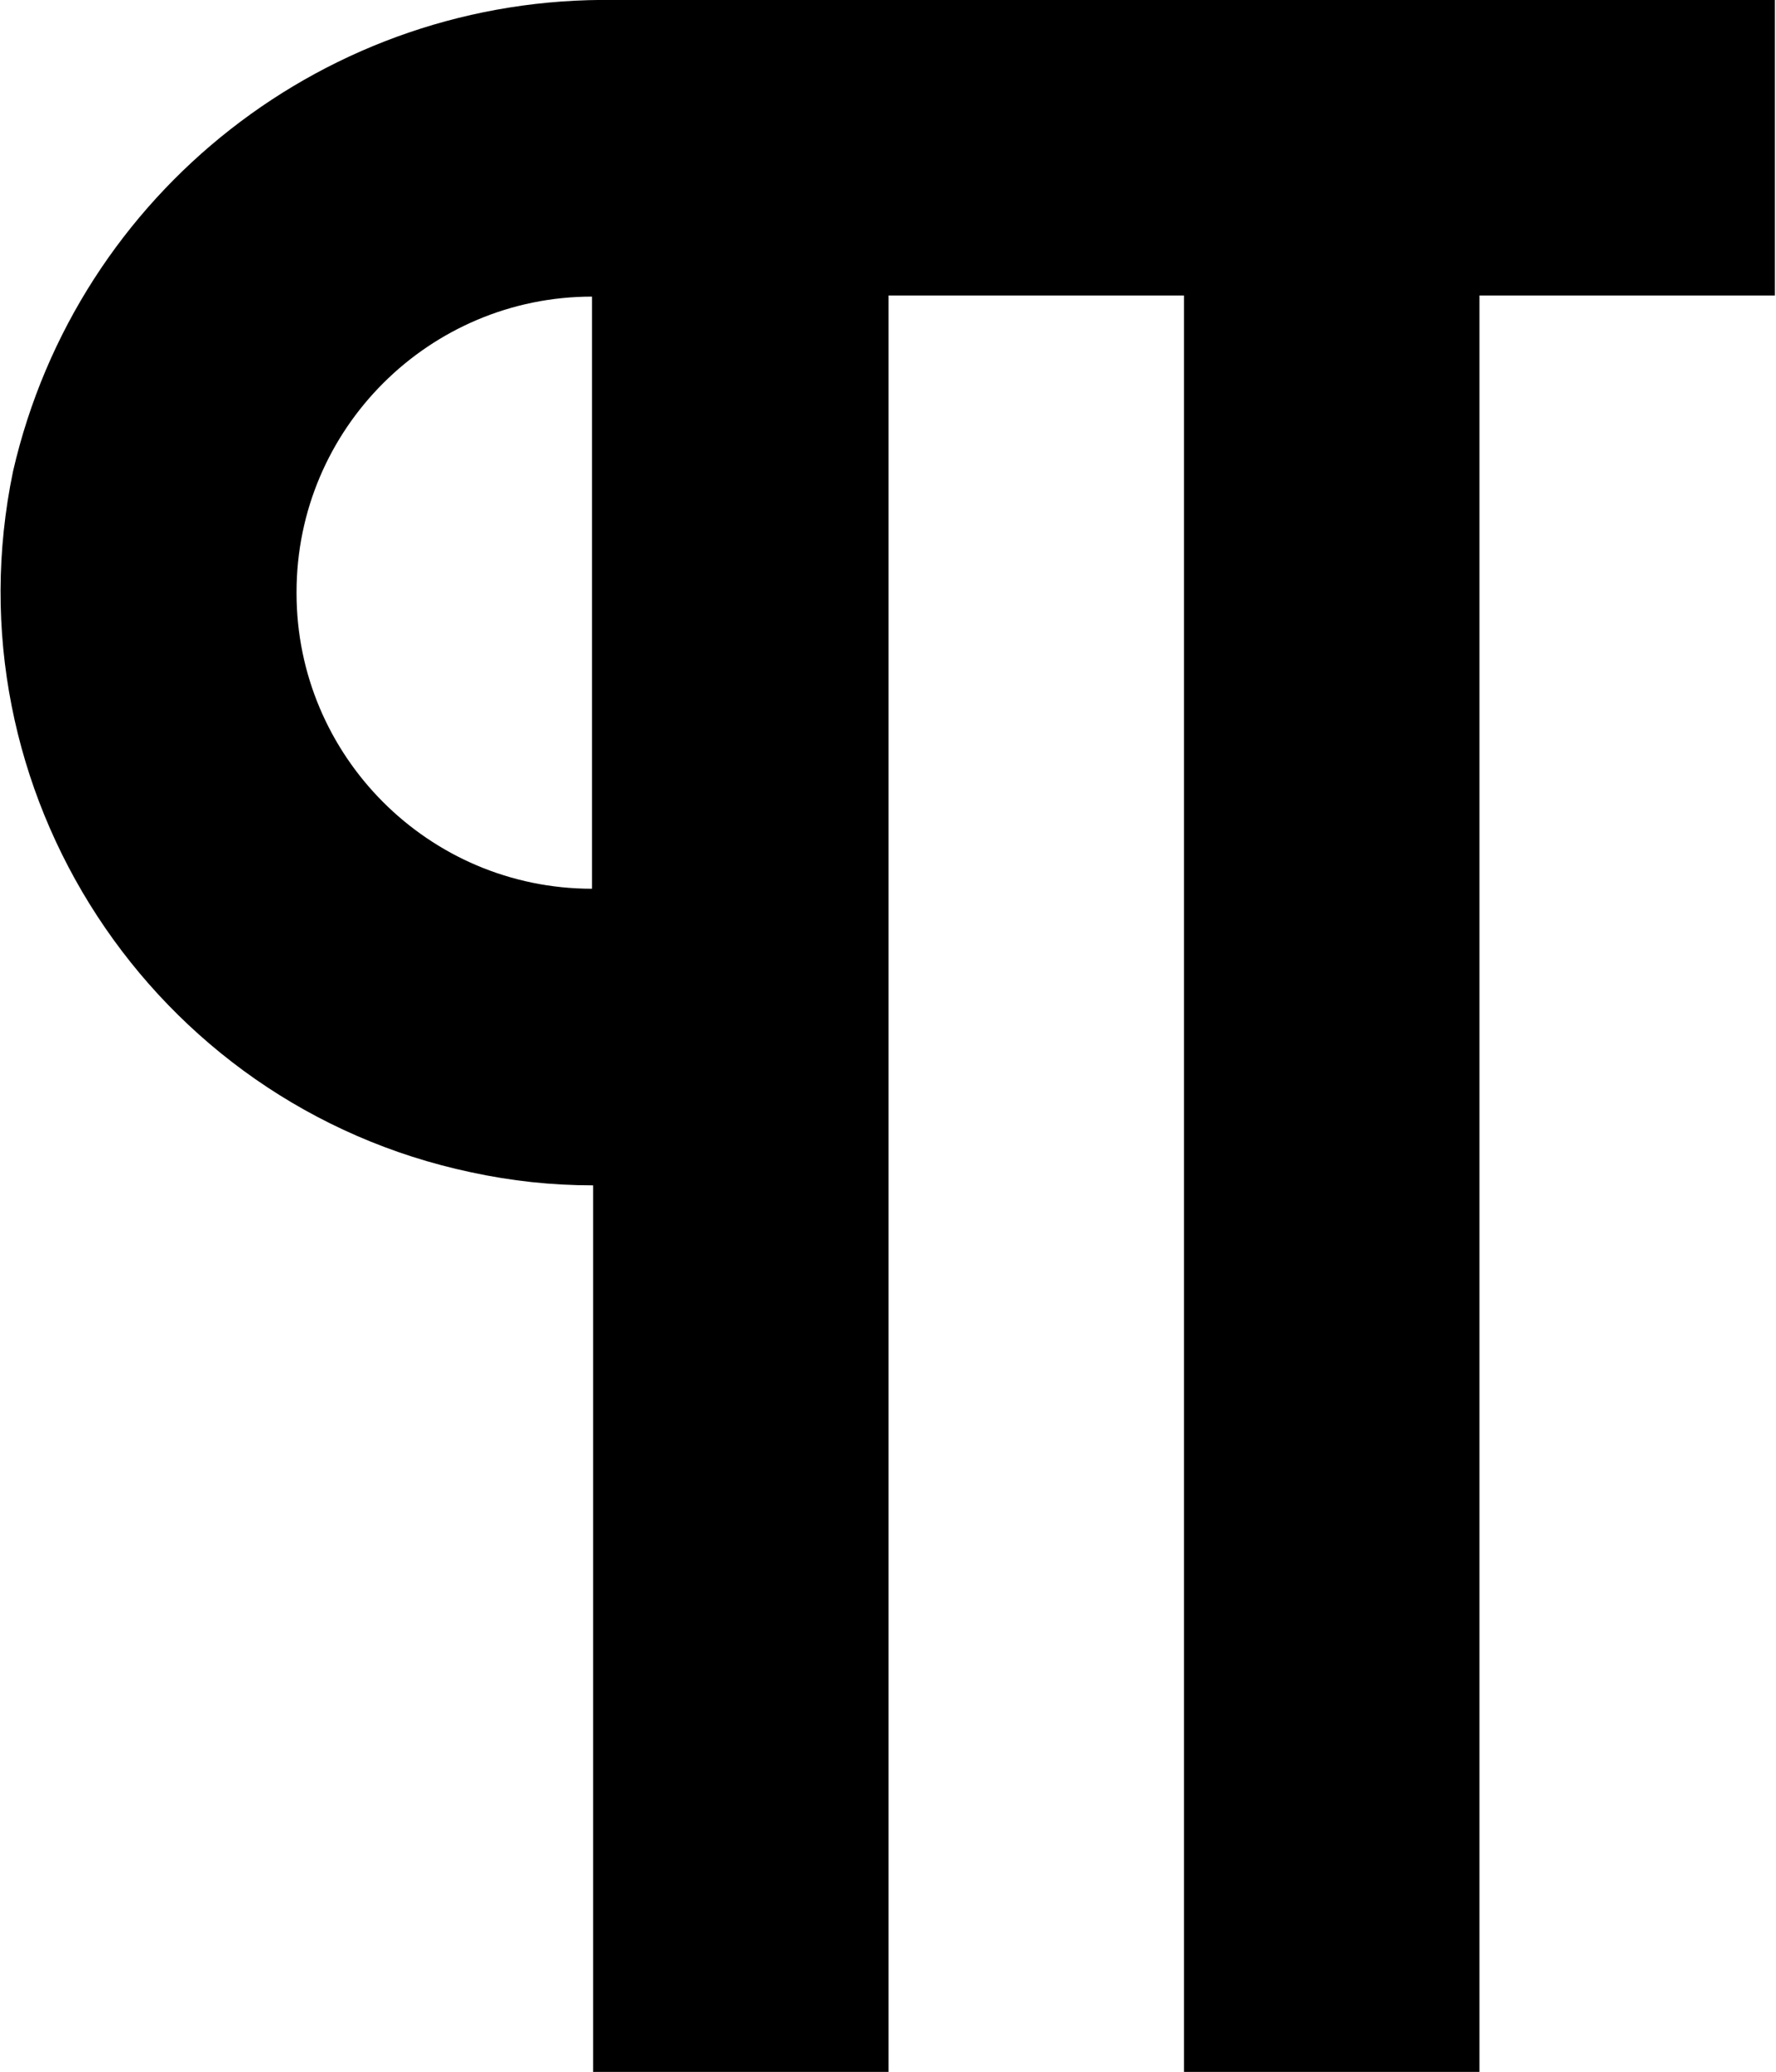
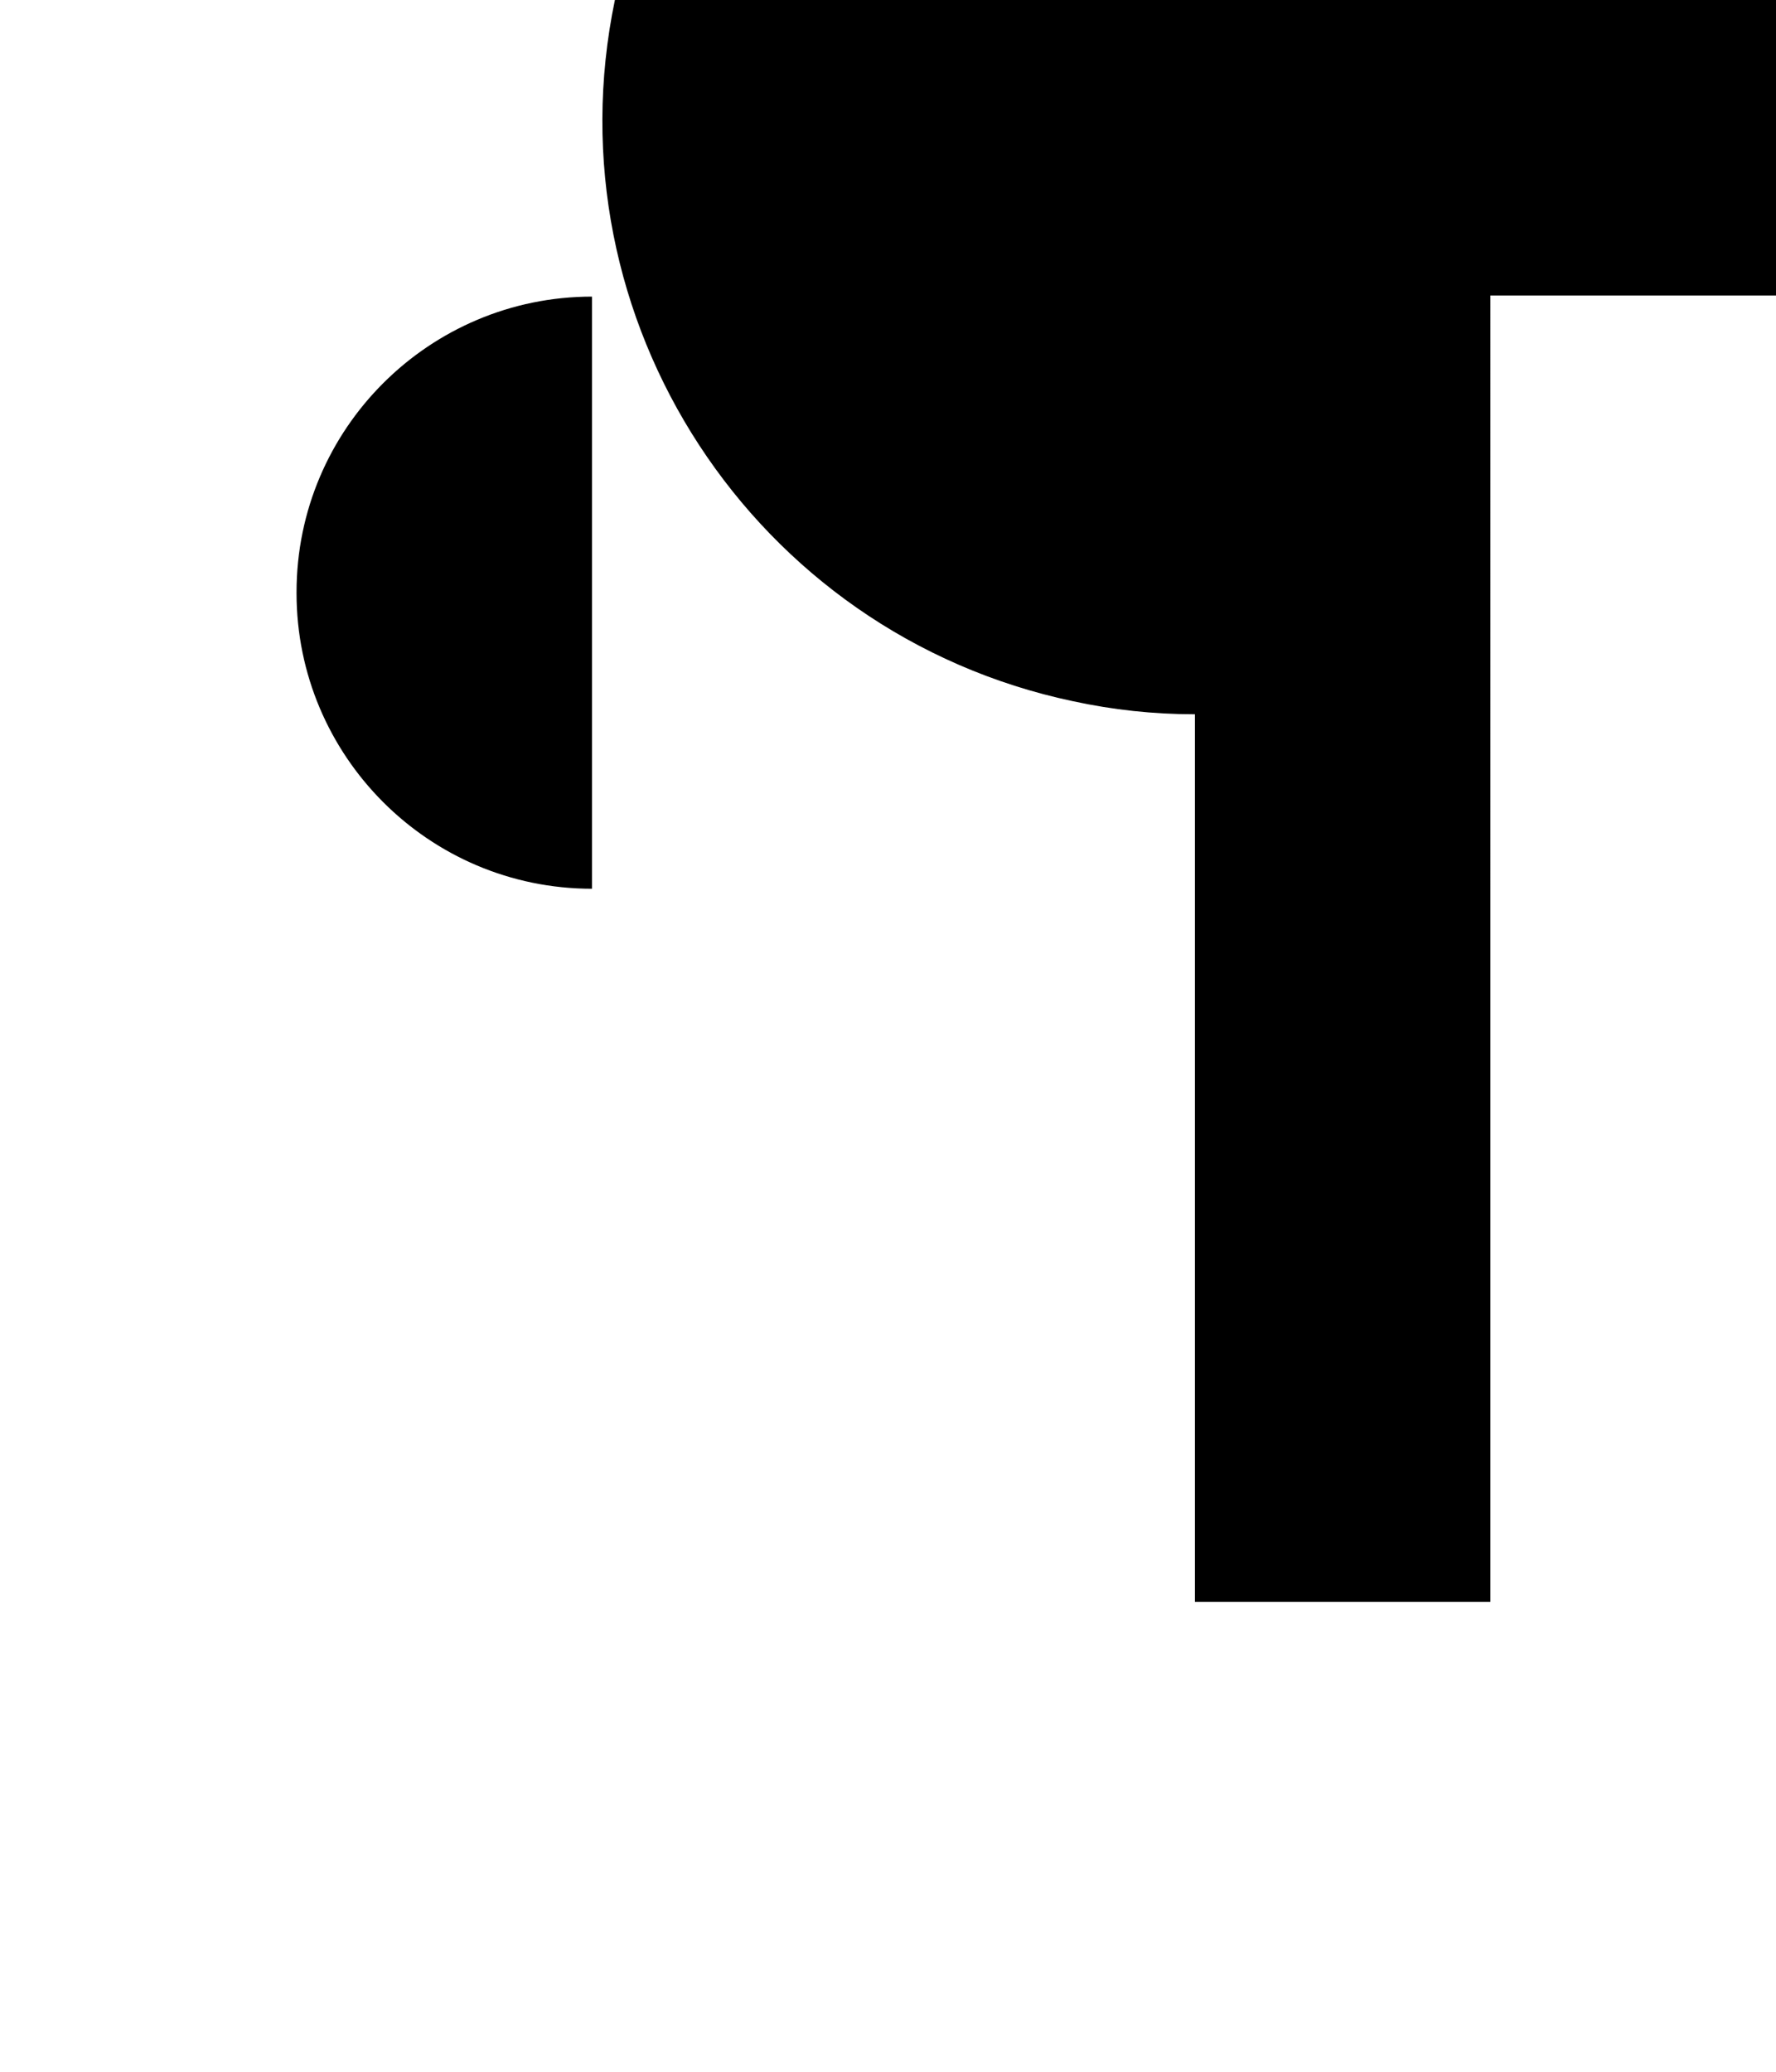
<svg xmlns="http://www.w3.org/2000/svg" id="Layer_1" data-name="Layer 1" width="16.29" height="19" viewBox="0 0 16.29 19">
  <defs>
    <style>
      .cls-1 {
        fill: #000;
        stroke-width: 0px;
      }
    </style>
  </defs>
-   <path class="cls-1" d="M5.64,0C3.01-.04.71,1.76.12,4.32c-.61,2.93,1.27,5.81,4.2,6.43.37.08.74.12,1.12.12v8.14h2.71V2.71h2.71v16.29h2.71V2.71h2.71V0H5.64ZM2.72,5.43c0-1.5,1.22-2.71,2.71-2.71v5.43c-1.5,0-2.71-1.22-2.71-2.71Z" />
+   <path class="cls-1" d="M5.64,0c-.61,2.93,1.27,5.81,4.2,6.43.37.08.74.12,1.12.12v8.14h2.71V2.71h2.71v16.29h2.71V2.71h2.71V0H5.64ZM2.72,5.43c0-1.5,1.22-2.71,2.71-2.71v5.43c-1.5,0-2.71-1.22-2.71-2.71Z" />
</svg>